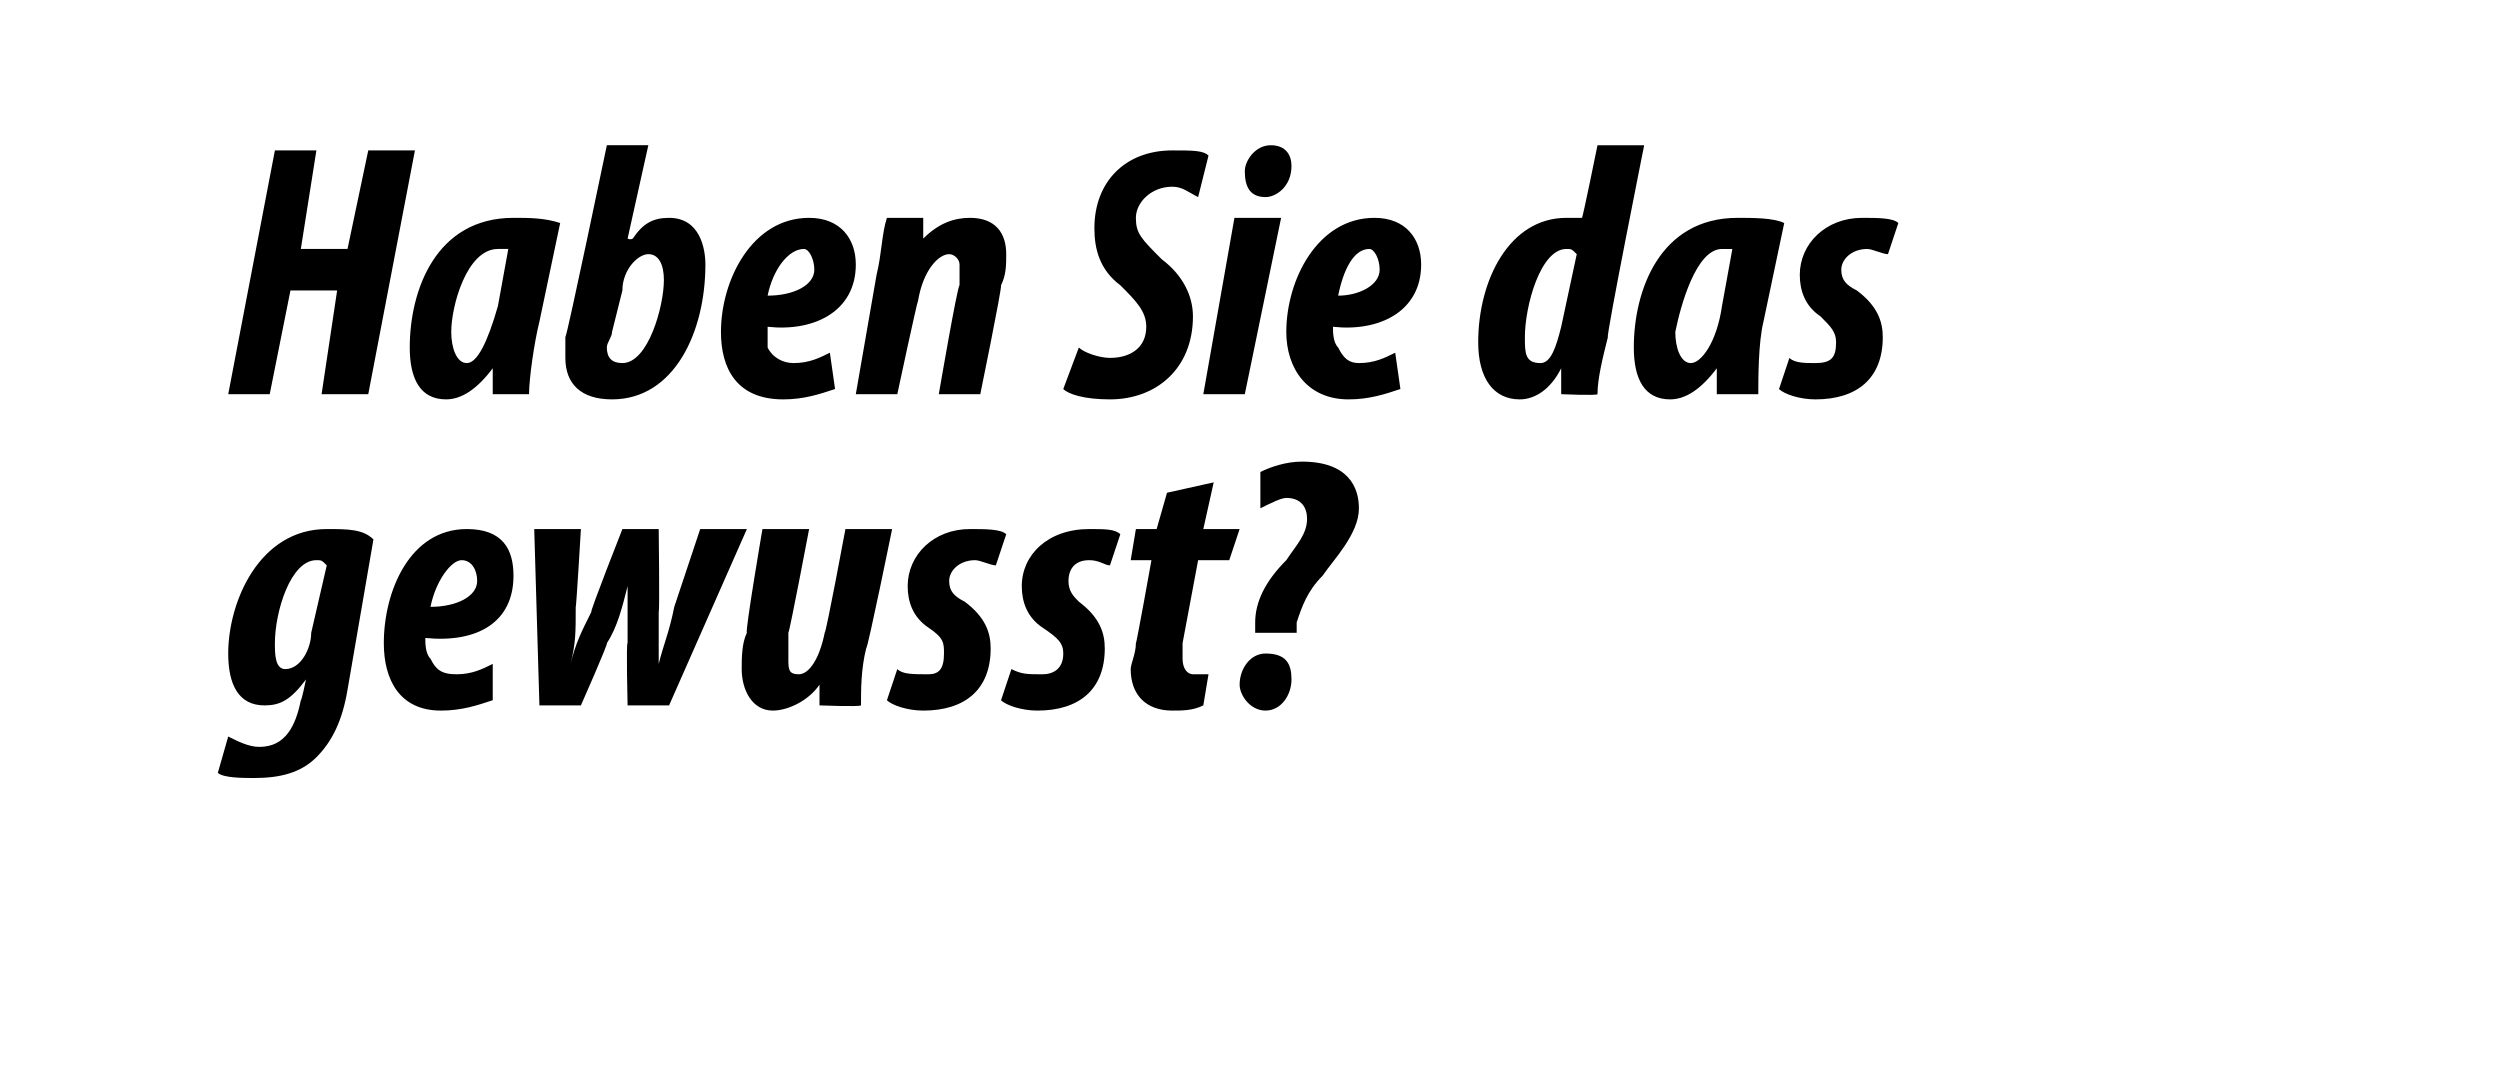
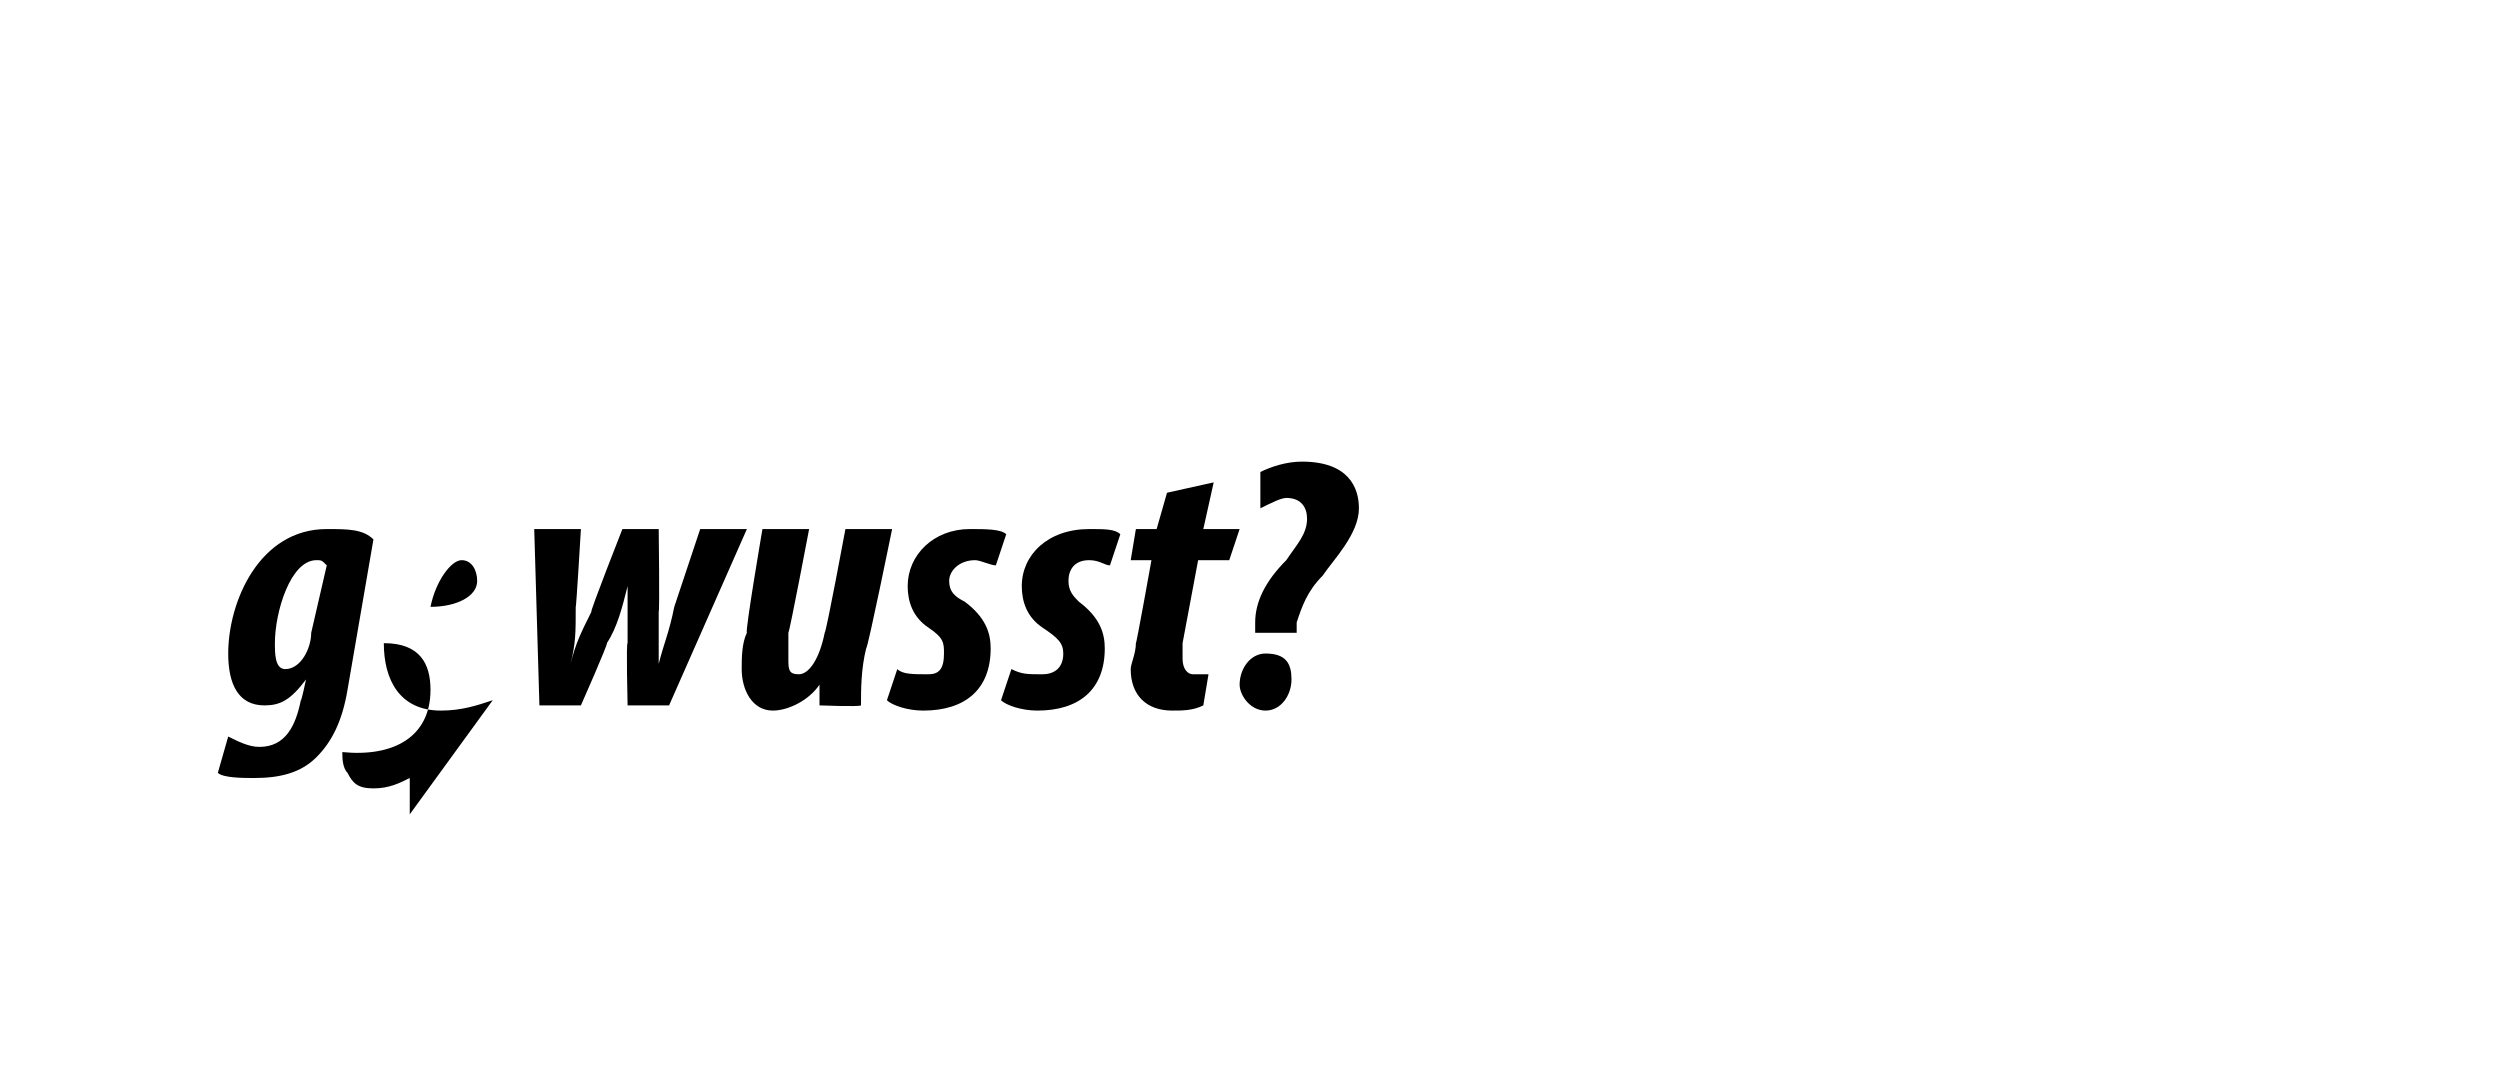
<svg xmlns="http://www.w3.org/2000/svg" version="1.1" width="48.2px" height="20.8px" viewBox="0 0 48.2 20.8">
  <desc>Haben Sie das gewusst</desc>
  <defs />
  <g id="Polygon126838">
-     <path d="m4.4 14.2c.2.1.4.2.6.2c.5 0 .7-.4.8-.9c.01.03.1-.4.1-.4c0 0-.02.02 0 0c-.3.4-.5.5-.8.5c-.5 0-.7-.4-.7-1c0-1 .6-2.4 1.9-2.4c.4 0 .7 0 .9.2l-.5 2.9c-.1.6-.3 1-.6 1.3c-.3.3-.7.4-1.2.4c-.2 0-.6 0-.7-.1l.2-.7zm1.9-3.3c-.1-.1-.1-.1-.2-.1c-.5 0-.8 1-.8 1.6c0 .2 0 .5.2.5c.3 0 .5-.4.5-.7l.3-1.3zm3.2 2.6c-.3.1-.6.2-1 .2c-.8 0-1.1-.6-1.1-1.3c0-1 .5-2.2 1.6-2.2c.7 0 .9.4.9.9c0 .9-.7 1.3-1.7 1.2c0 .1 0 .3.1.4c.1.2.2.3.5.3c.3 0 .5-.1.7-.2v.7zm-.6-2.7c-.2 0-.5.4-.6.9c.5 0 .9-.2.9-.5c0-.2-.1-.4-.3-.4zm2.3-.6s-.09 1.53-.1 1.5c0 .5 0 .7-.1 1.1c.1-.4.2-.6.4-1c-.03 0 .6-1.6.6-1.6h.7s.02 1.58 0 1.6v1c.1-.4.2-.6.3-1.1l.5-1.5h.9l-1.5 3.4h-.8s-.03-1.22 0-1.2v-1.1c-.1.4-.2.8-.4 1.1c.04-.02-.5 1.2-.5 1.2h-.8l-.1-3.4h.9zm6 0s-.47 2.31-.5 2.3c-.1.4-.1.8-.1 1.1c-.04.03-.8 0-.8 0v-.4s.02-.04 0 0c-.2.3-.6.5-.9.5c-.4 0-.6-.4-.6-.8c0-.2 0-.5.1-.7c-.04-.01.3-2 .3-2h.9s-.37 1.95-.4 2v.5c0 .2 0 .3.2.3c.2 0 .4-.3.5-.8c.03-.01.4-2 .4-2h.9zm.1 2.7c.1.1.3.1.6.1c.2 0 .3-.1.3-.4c0-.2 0-.3-.3-.5c-.3-.2-.4-.5-.4-.8c0-.6.5-1.1 1.2-1.1c.3 0 .6 0 .7.1l-.2.6c-.1 0-.3-.1-.4-.1c-.3 0-.5.2-.5.4c0 .2.1.3.3.4c.4.3.5.6.5.9c0 .8-.5 1.2-1.3 1.2c-.3 0-.6-.1-.7-.2l.2-.6zm2.2 0c.2.1.3.1.6.1c.2 0 .4-.1.4-.4c0-.2-.1-.3-.4-.5c-.3-.2-.4-.5-.4-.8c0-.6.5-1.1 1.3-1.1c.3 0 .5 0 .6.1l-.2.6c-.1 0-.2-.1-.4-.1c-.3 0-.4.2-.4.4c0 .2.1.3.2.4c.4.3.5.6.5.9c0 .8-.5 1.2-1.3 1.2c-.3 0-.6-.1-.7-.2l.2-.6zm3.9-3.6l-.2.9h.7l-.2.6h-.6l-.3 1.6v.3c0 .2.1.3.2.3h.3l-.1.6c-.2.1-.4.1-.6.1c-.5 0-.8-.3-.8-.8c0-.1.1-.3.1-.5c.01.02.3-1.6.3-1.6h-.4l.1-.6h.4l.2-.7l.9-.2zm.8 2.9v-.2c0-.4.2-.8.6-1.2c.2-.3.4-.5.4-.8c0-.2-.1-.4-.4-.4c-.1 0-.3.1-.5.2v-.7c.2-.1.5-.2.8-.2c.9 0 1.1.5 1.1.9c0 .5-.5 1-.7 1.3c-.3.3-.4.6-.5.9v.2h-.8zm-.3 1c0-.3.2-.6.5-.6c.4 0 .5.2.5.5c0 .3-.2.6-.5.6c-.3 0-.5-.3-.5-.5z" stroke="none" fill="#000" />
+     <path d="m4.4 14.2c.2.1.4.2.6.2c.5 0 .7-.4.8-.9c.01.03.1-.4.1-.4c0 0-.02.02 0 0c-.3.4-.5.5-.8.5c-.5 0-.7-.4-.7-1c0-1 .6-2.4 1.9-2.4c.4 0 .7 0 .9.2l-.5 2.9c-.1.6-.3 1-.6 1.3c-.3.3-.7.4-1.2.4c-.2 0-.6 0-.7-.1l.2-.7zm1.9-3.3c-.1-.1-.1-.1-.2-.1c-.5 0-.8 1-.8 1.6c0 .2 0 .5.2.5c.3 0 .5-.4.5-.7l.3-1.3zm3.2 2.6c-.3.1-.6.2-1 .2c-.8 0-1.1-.6-1.1-1.3c.7 0 .9.4.9.9c0 .9-.7 1.3-1.7 1.2c0 .1 0 .3.1.4c.1.2.2.3.5.3c.3 0 .5-.1.7-.2v.7zm-.6-2.7c-.2 0-.5.4-.6.9c.5 0 .9-.2.9-.5c0-.2-.1-.4-.3-.4zm2.3-.6s-.09 1.53-.1 1.5c0 .5 0 .7-.1 1.1c.1-.4.2-.6.4-1c-.03 0 .6-1.6.6-1.6h.7s.02 1.58 0 1.6v1c.1-.4.2-.6.3-1.1l.5-1.5h.9l-1.5 3.4h-.8s-.03-1.22 0-1.2v-1.1c-.1.4-.2.8-.4 1.1c.04-.02-.5 1.2-.5 1.2h-.8l-.1-3.4h.9zm6 0s-.47 2.31-.5 2.3c-.1.4-.1.8-.1 1.1c-.04.03-.8 0-.8 0v-.4s.02-.04 0 0c-.2.3-.6.5-.9.5c-.4 0-.6-.4-.6-.8c0-.2 0-.5.1-.7c-.04-.01.3-2 .3-2h.9s-.37 1.95-.4 2v.5c0 .2 0 .3.2.3c.2 0 .4-.3.5-.8c.03-.01.4-2 .4-2h.9zm.1 2.7c.1.1.3.1.6.1c.2 0 .3-.1.3-.4c0-.2 0-.3-.3-.5c-.3-.2-.4-.5-.4-.8c0-.6.5-1.1 1.2-1.1c.3 0 .6 0 .7.1l-.2.6c-.1 0-.3-.1-.4-.1c-.3 0-.5.2-.5.4c0 .2.1.3.3.4c.4.3.5.6.5.9c0 .8-.5 1.2-1.3 1.2c-.3 0-.6-.1-.7-.2l.2-.6zm2.2 0c.2.1.3.1.6.1c.2 0 .4-.1.4-.4c0-.2-.1-.3-.4-.5c-.3-.2-.4-.5-.4-.8c0-.6.5-1.1 1.3-1.1c.3 0 .5 0 .6.1l-.2.6c-.1 0-.2-.1-.4-.1c-.3 0-.4.2-.4.4c0 .2.1.3.2.4c.4.3.5.6.5.9c0 .8-.5 1.2-1.3 1.2c-.3 0-.6-.1-.7-.2l.2-.6zm3.9-3.6l-.2.9h.7l-.2.6h-.6l-.3 1.6v.3c0 .2.1.3.2.3h.3l-.1.6c-.2.1-.4.1-.6.1c-.5 0-.8-.3-.8-.8c0-.1.1-.3.1-.5c.01.02.3-1.6.3-1.6h-.4l.1-.6h.4l.2-.7l.9-.2zm.8 2.9v-.2c0-.4.2-.8.6-1.2c.2-.3.4-.5.4-.8c0-.2-.1-.4-.4-.4c-.1 0-.3.1-.5.2v-.7c.2-.1.5-.2.8-.2c.9 0 1.1.5 1.1.9c0 .5-.5 1-.7 1.3c-.3.3-.4.6-.5.9v.2h-.8zm-.3 1c0-.3.2-.6.5-.6c.4 0 .5.2.5.5c0 .3-.2.6-.5.6c-.3 0-.5-.3-.5-.5z" stroke="none" fill="#000" />
  </g>
  <g id="Polygon126837">
-     <path d="m6.1 2.9l-.3 1.9h.9l.4-1.9h.9l-.9 4.7h-.9l.3-2h-.9l-.4 2h-.8l.9-4.7h.8zm3.4 4.7v-.5c-.3.4-.6.6-.9.6c-.5 0-.7-.4-.7-1c0-1.1.5-2.5 2-2.5c.3 0 .6 0 .9.1l-.4 1.9c-.1.4-.2 1.1-.2 1.4h-.7zm.3-2.8h-.2c-.6 0-.9 1.1-.9 1.6c0 .3.1.6.3.6c.2 0 .4-.4.6-1.1l.2-1.1zm2.7-2l-.4 1.8s.05.03.1 0c.2-.3.4-.4.7-.4c.6 0 .7.6.7.9c0 1.3-.6 2.6-1.8 2.6c-.6 0-.9-.3-.9-.8v-.4c.04-.05.8-3.7.8-3.7h.8zm-.7 3.6c0 .1-.1.2-.1.3c0 .2.1.3.3.3c.5 0 .8-1.1.8-1.6c0-.3-.1-.5-.3-.5c-.2 0-.5.3-.5.7l-.2.8zm4.3 1.1c-.3.1-.6.2-1 .2c-.9 0-1.2-.6-1.2-1.3c0-1 .6-2.2 1.7-2.2c.6 0 .9.4.9.9c0 .9-.8 1.3-1.7 1.2v.4c.1.2.3.3.5.3c.3 0 .5-.1.7-.2l.1.7zm-.6-2.7c-.3 0-.6.4-.7.9c.5 0 .9-.2.9-.5c0-.2-.1-.4-.2-.4zm1 2.8l.4-2.3c.1-.4.1-.8.2-1.1h.7v.4s.01.05 0 0c.3-.3.6-.4.9-.4c.5 0 .7.3.7.7c0 .2 0 .4-.1.6c.02.05-.4 2.1-.4 2.1h-.8s.36-2.1.4-2.1v-.4c0-.1-.1-.2-.2-.2c-.2 0-.5.3-.6.9c-.02.02-.4 1.8-.4 1.8h-.8zm4.3-.9c.1.1.4.2.6.2c.4 0 .7-.2.7-.6c0-.3-.2-.5-.5-.8c-.4-.3-.5-.7-.5-1.1c0-.9.6-1.5 1.5-1.5c.4 0 .6 0 .7.1l-.2.8c-.2-.1-.3-.2-.5-.2c-.4 0-.7.3-.7.6c0 .3.1.4.5.8c.4.3.6.7.6 1.1c0 1-.7 1.6-1.6 1.6c-.5 0-.8-.1-.9-.2l.3-.8zm2.4.9l.6-3.4h.9L24 7.6h-.8zm.8-4.3c0-.2.2-.5.5-.5c.3 0 .4.2.4.4c0 .4-.3.6-.5.6c-.3 0-.4-.2-.4-.5zm3 4.2c-.3.1-.6.2-1 .2c-.8 0-1.2-.6-1.2-1.3c0-1 .6-2.2 1.7-2.2c.6 0 .9.4.9.9c0 .9-.8 1.3-1.7 1.2c0 .1 0 .3.1.4c.1.2.2.3.4.3c.3 0 .5-.1.7-.2l.1.7zm-.6-2.7c-.3 0-.5.4-.6.9c.4 0 .8-.2.8-.5c0-.2-.1-.4-.2-.4zm5.3-2s-.74 3.7-.7 3.7c-.1.4-.2.8-.2 1.1c-.02.03-.7 0-.7 0v-.5s0 .02 0 0c-.2.4-.5.6-.8.6c-.5 0-.8-.4-.8-1.1c0-1.2.6-2.4 1.7-2.4h.3c.01.03.3-1.4.3-1.4h.9zm-1.3 2.1c-.1-.1-.1-.1-.2-.1c-.5 0-.8 1.1-.8 1.7c0 .3 0 .5.3.5c.2 0 .3-.3.4-.7l.3-1.4zm2.7 2.7v-.5c-.3.4-.6.6-.9.6c-.5 0-.7-.4-.7-1c0-1.1.5-2.5 2-2.5c.3 0 .7 0 .9.1L34 6.2c-.1.4-.1 1.1-.1 1.4h-.8zm.3-2.8h-.2c-.5 0-.8 1.1-.9 1.6c0 .3.1.6.3.6c.2 0 .5-.4.6-1.1l.2-1.1zm1.1 2.1c.1.1.3.1.5.1c.3 0 .4-.1.4-.4c0-.2-.1-.3-.3-.5c-.3-.2-.4-.5-.4-.8c0-.6.5-1.1 1.2-1.1c.3 0 .6 0 .7.1l-.2.6c-.1 0-.3-.1-.4-.1c-.3 0-.5.2-.5.4c0 .2.1.3.3.4c.4.3.5.6.5.9c0 .8-.5 1.2-1.3 1.2c-.3 0-.6-.1-.7-.2l.2-.6z" stroke="none" fill="#000" />
-   </g>
+     </g>
</svg>